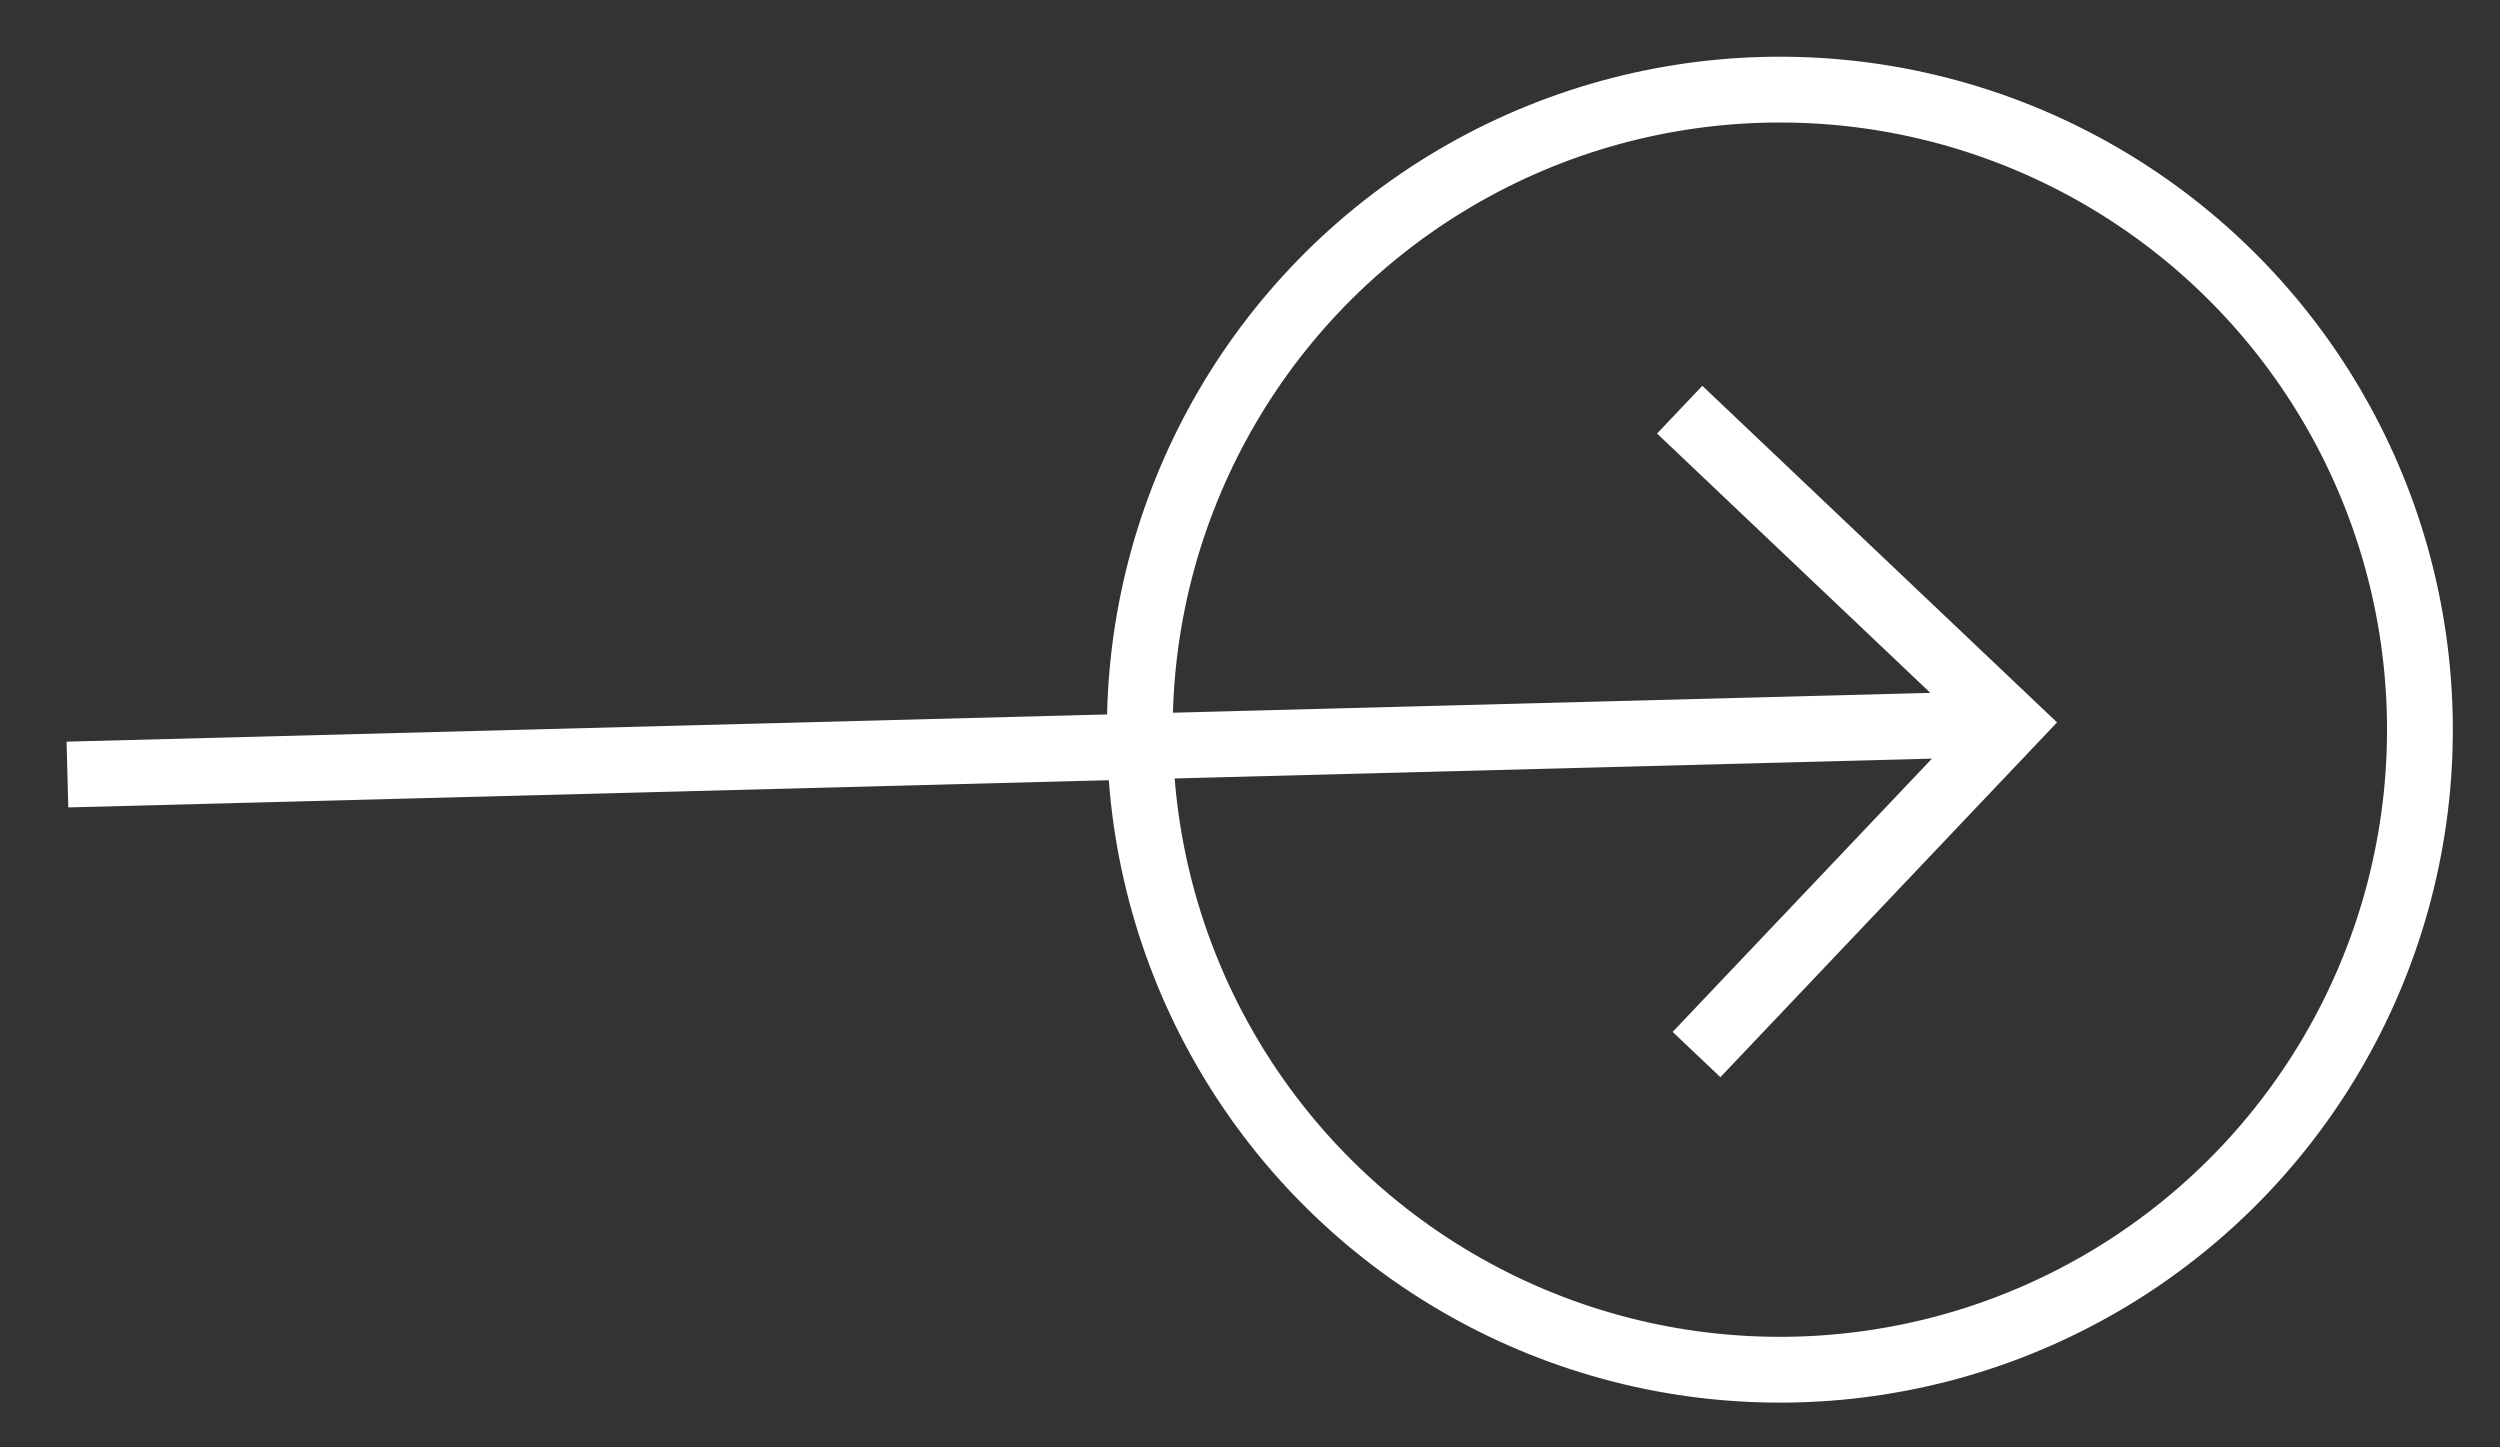
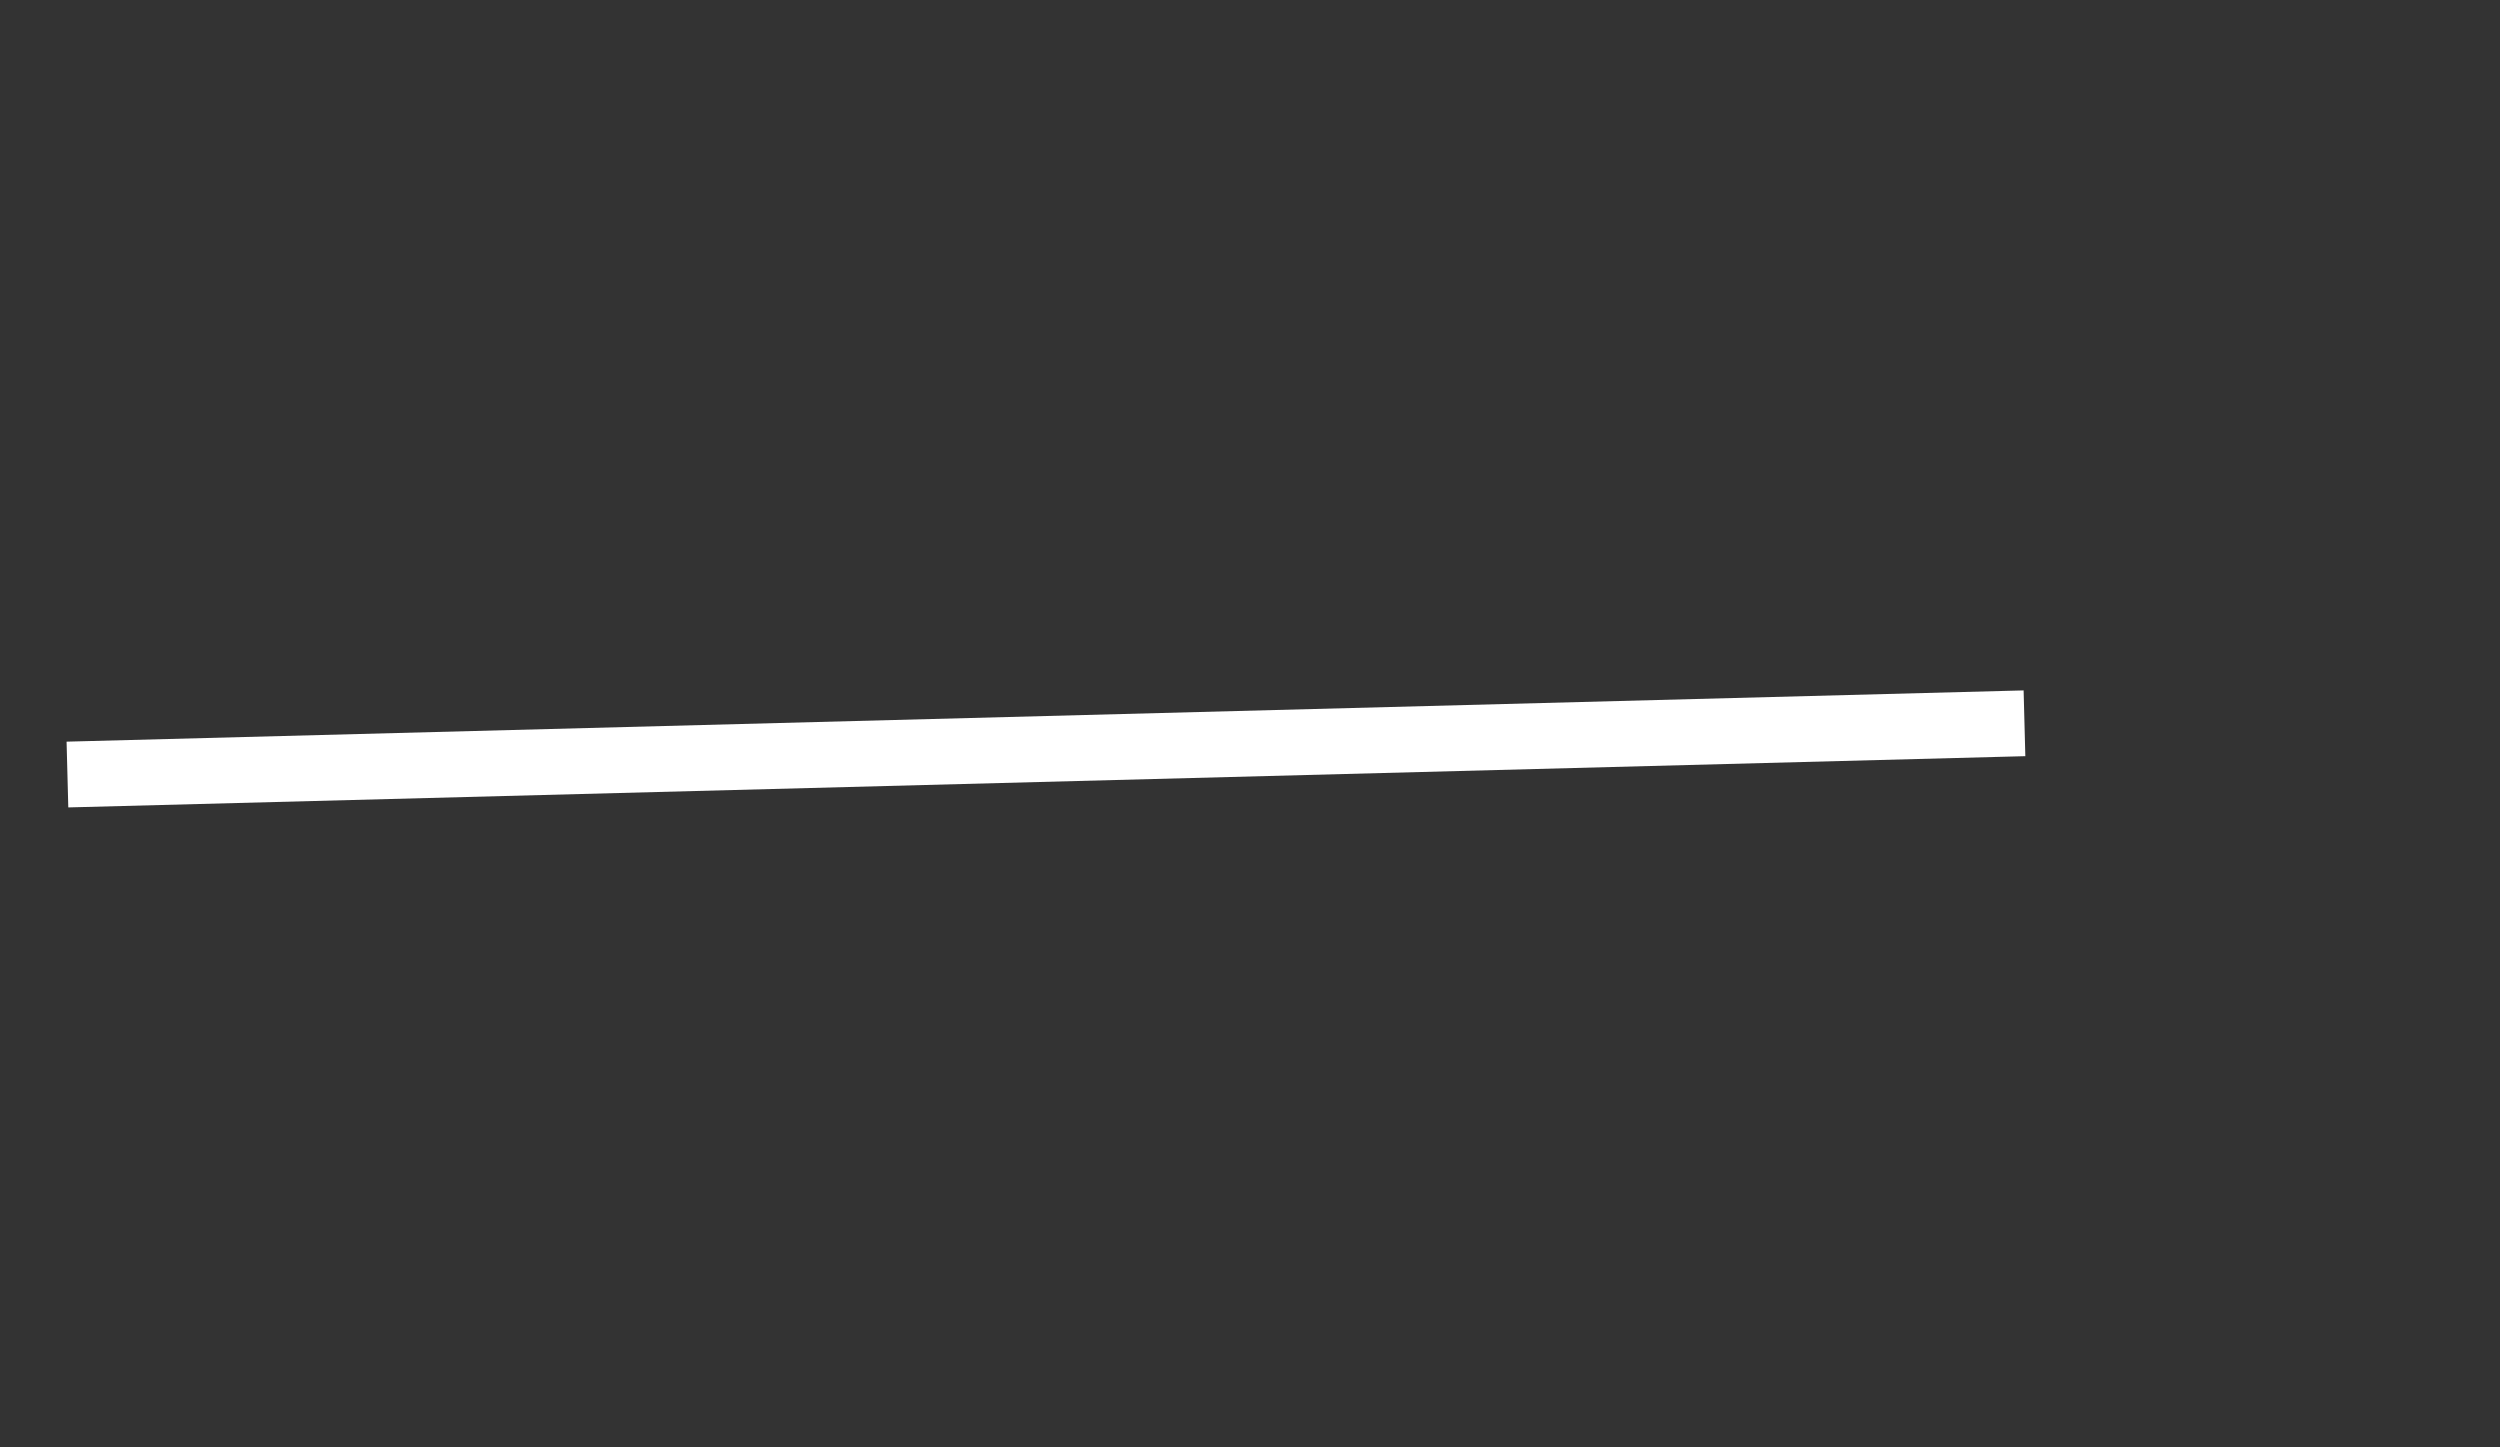
<svg xmlns="http://www.w3.org/2000/svg" width="38" height="22" viewBox="0 0 38 22" fill="none">
  <rect x="0" y="0" width="38" height="22" fill="#333333" stroke="none" />
-   <circle cx="27.054" cy="11.091" r="9.729" transform="rotate(-1.5 27.054 11.091)" stroke="white" />
-   <path d="M25.787 16.029L30.56 10.999L25.531 6.227" stroke="white" />
  <path d="M1.025 11.773L30.772 10.994" stroke="white" />
</svg>